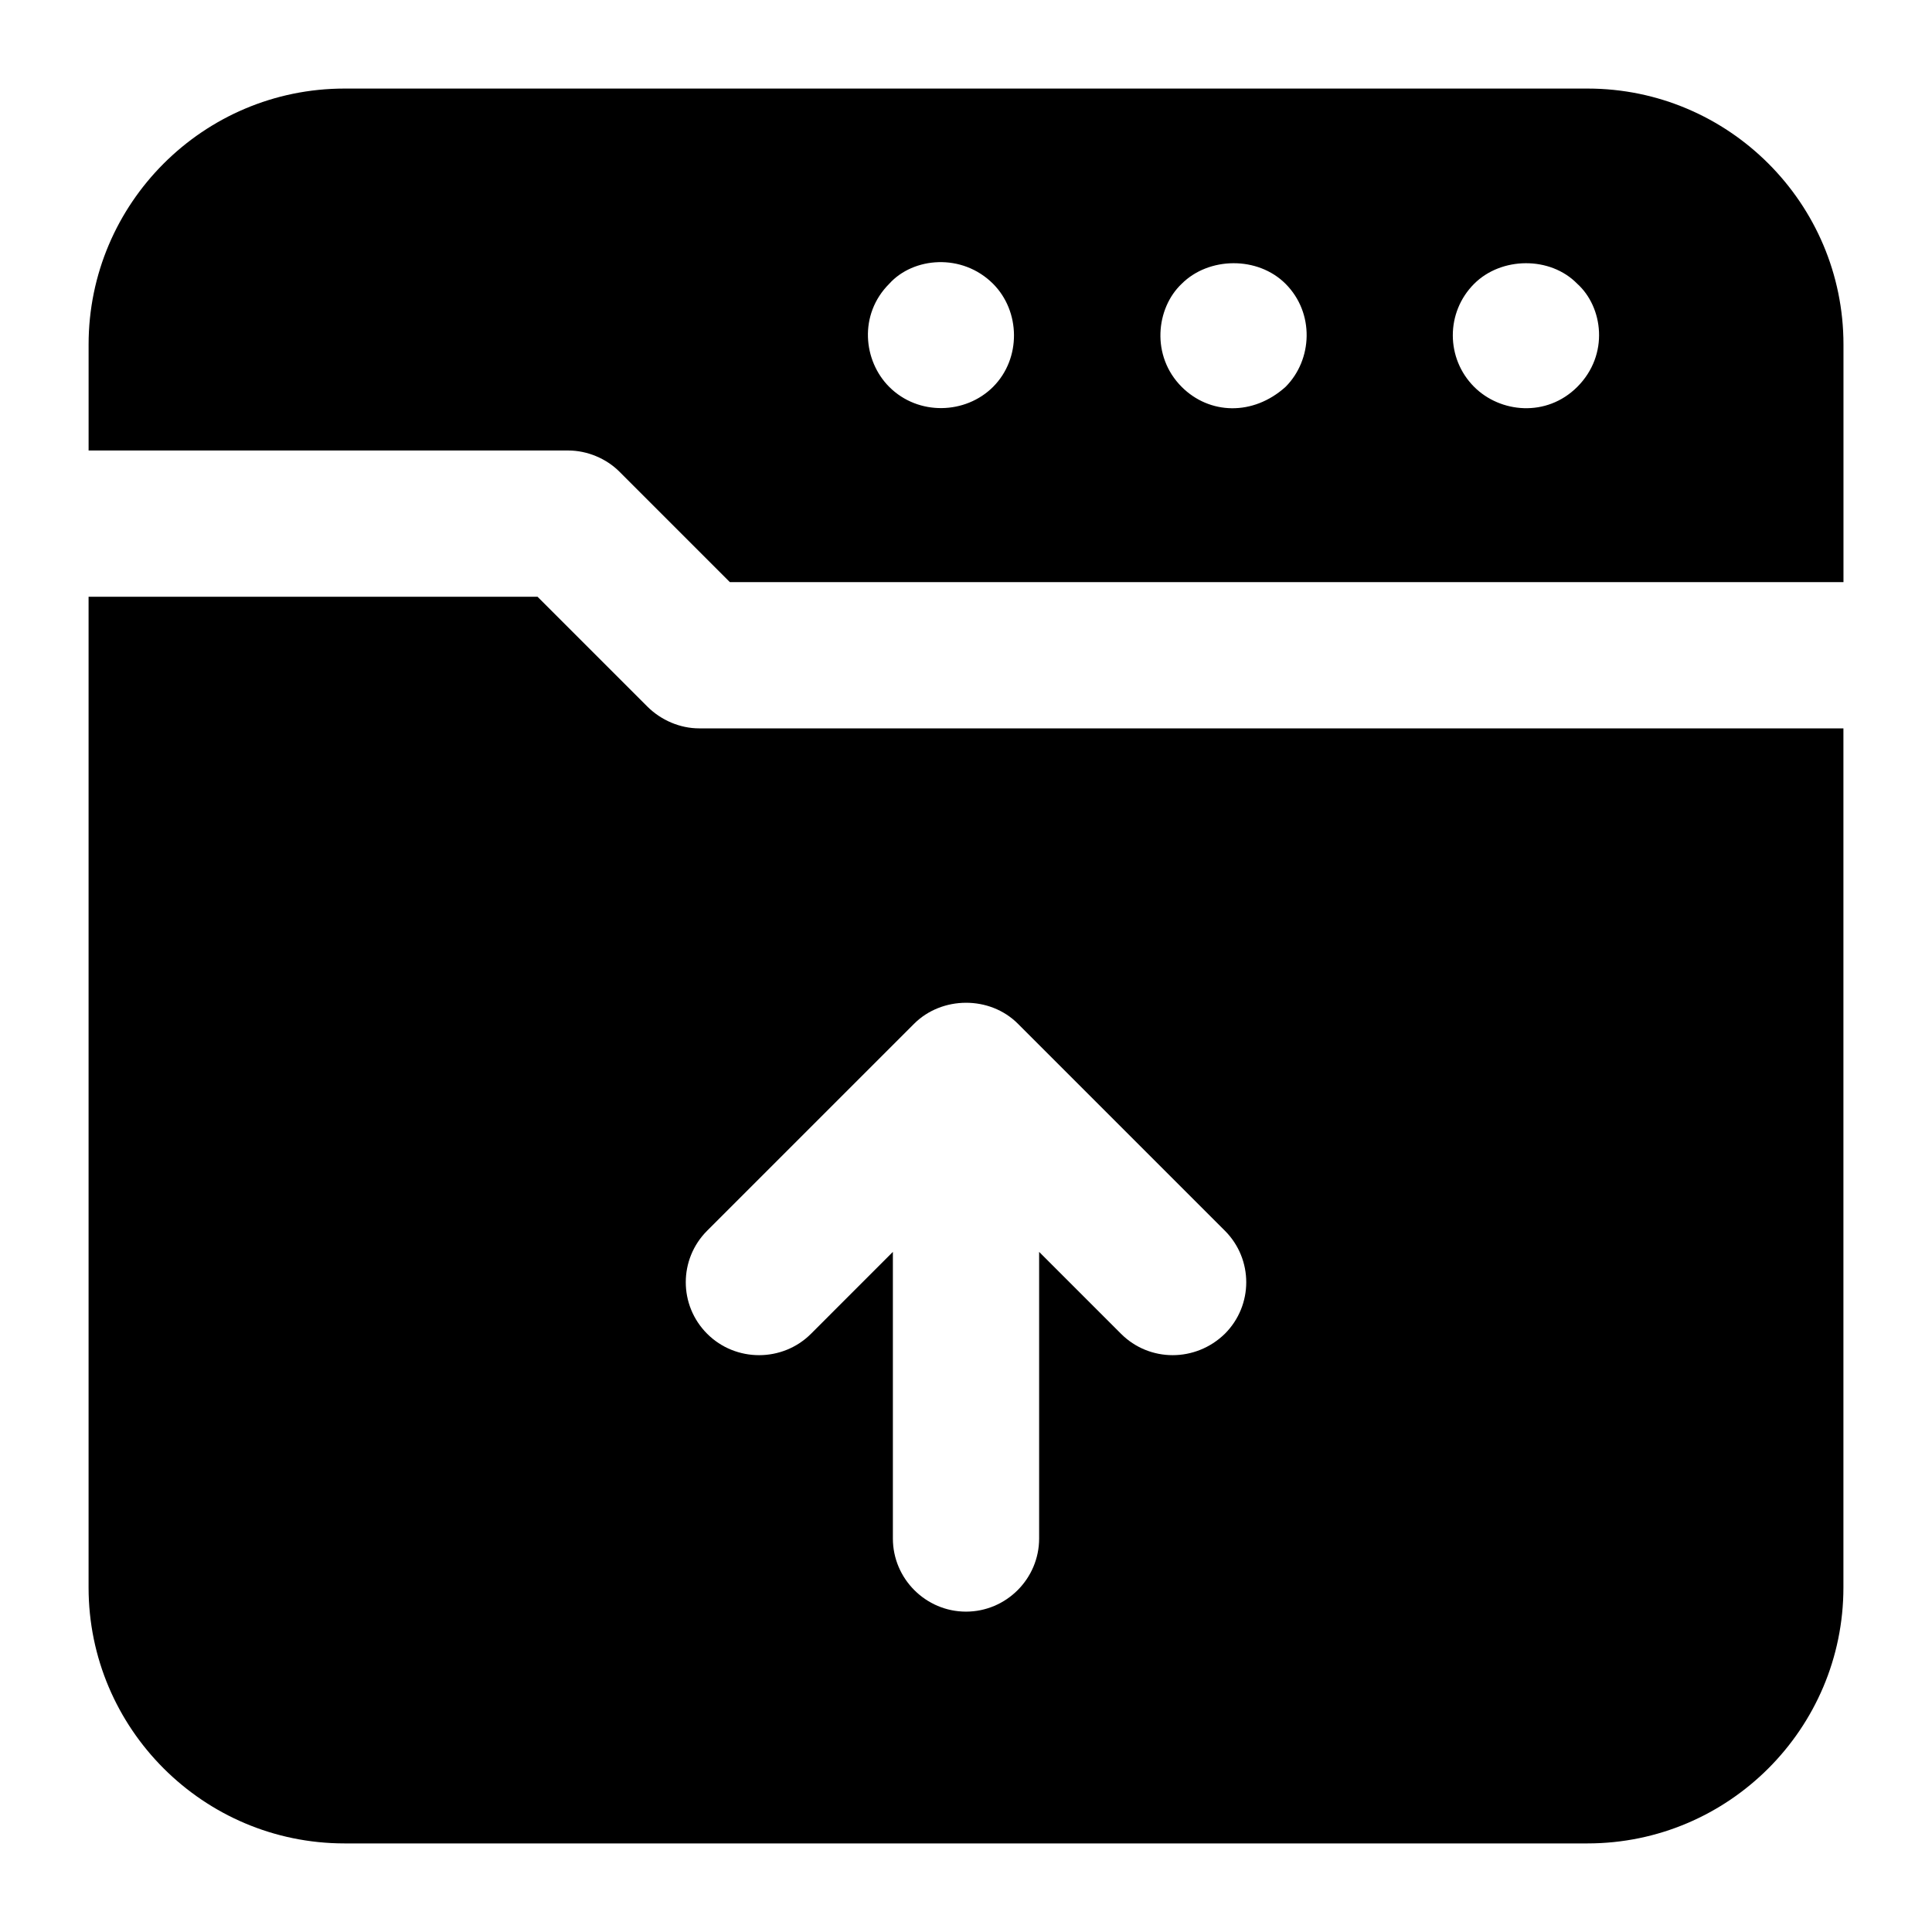
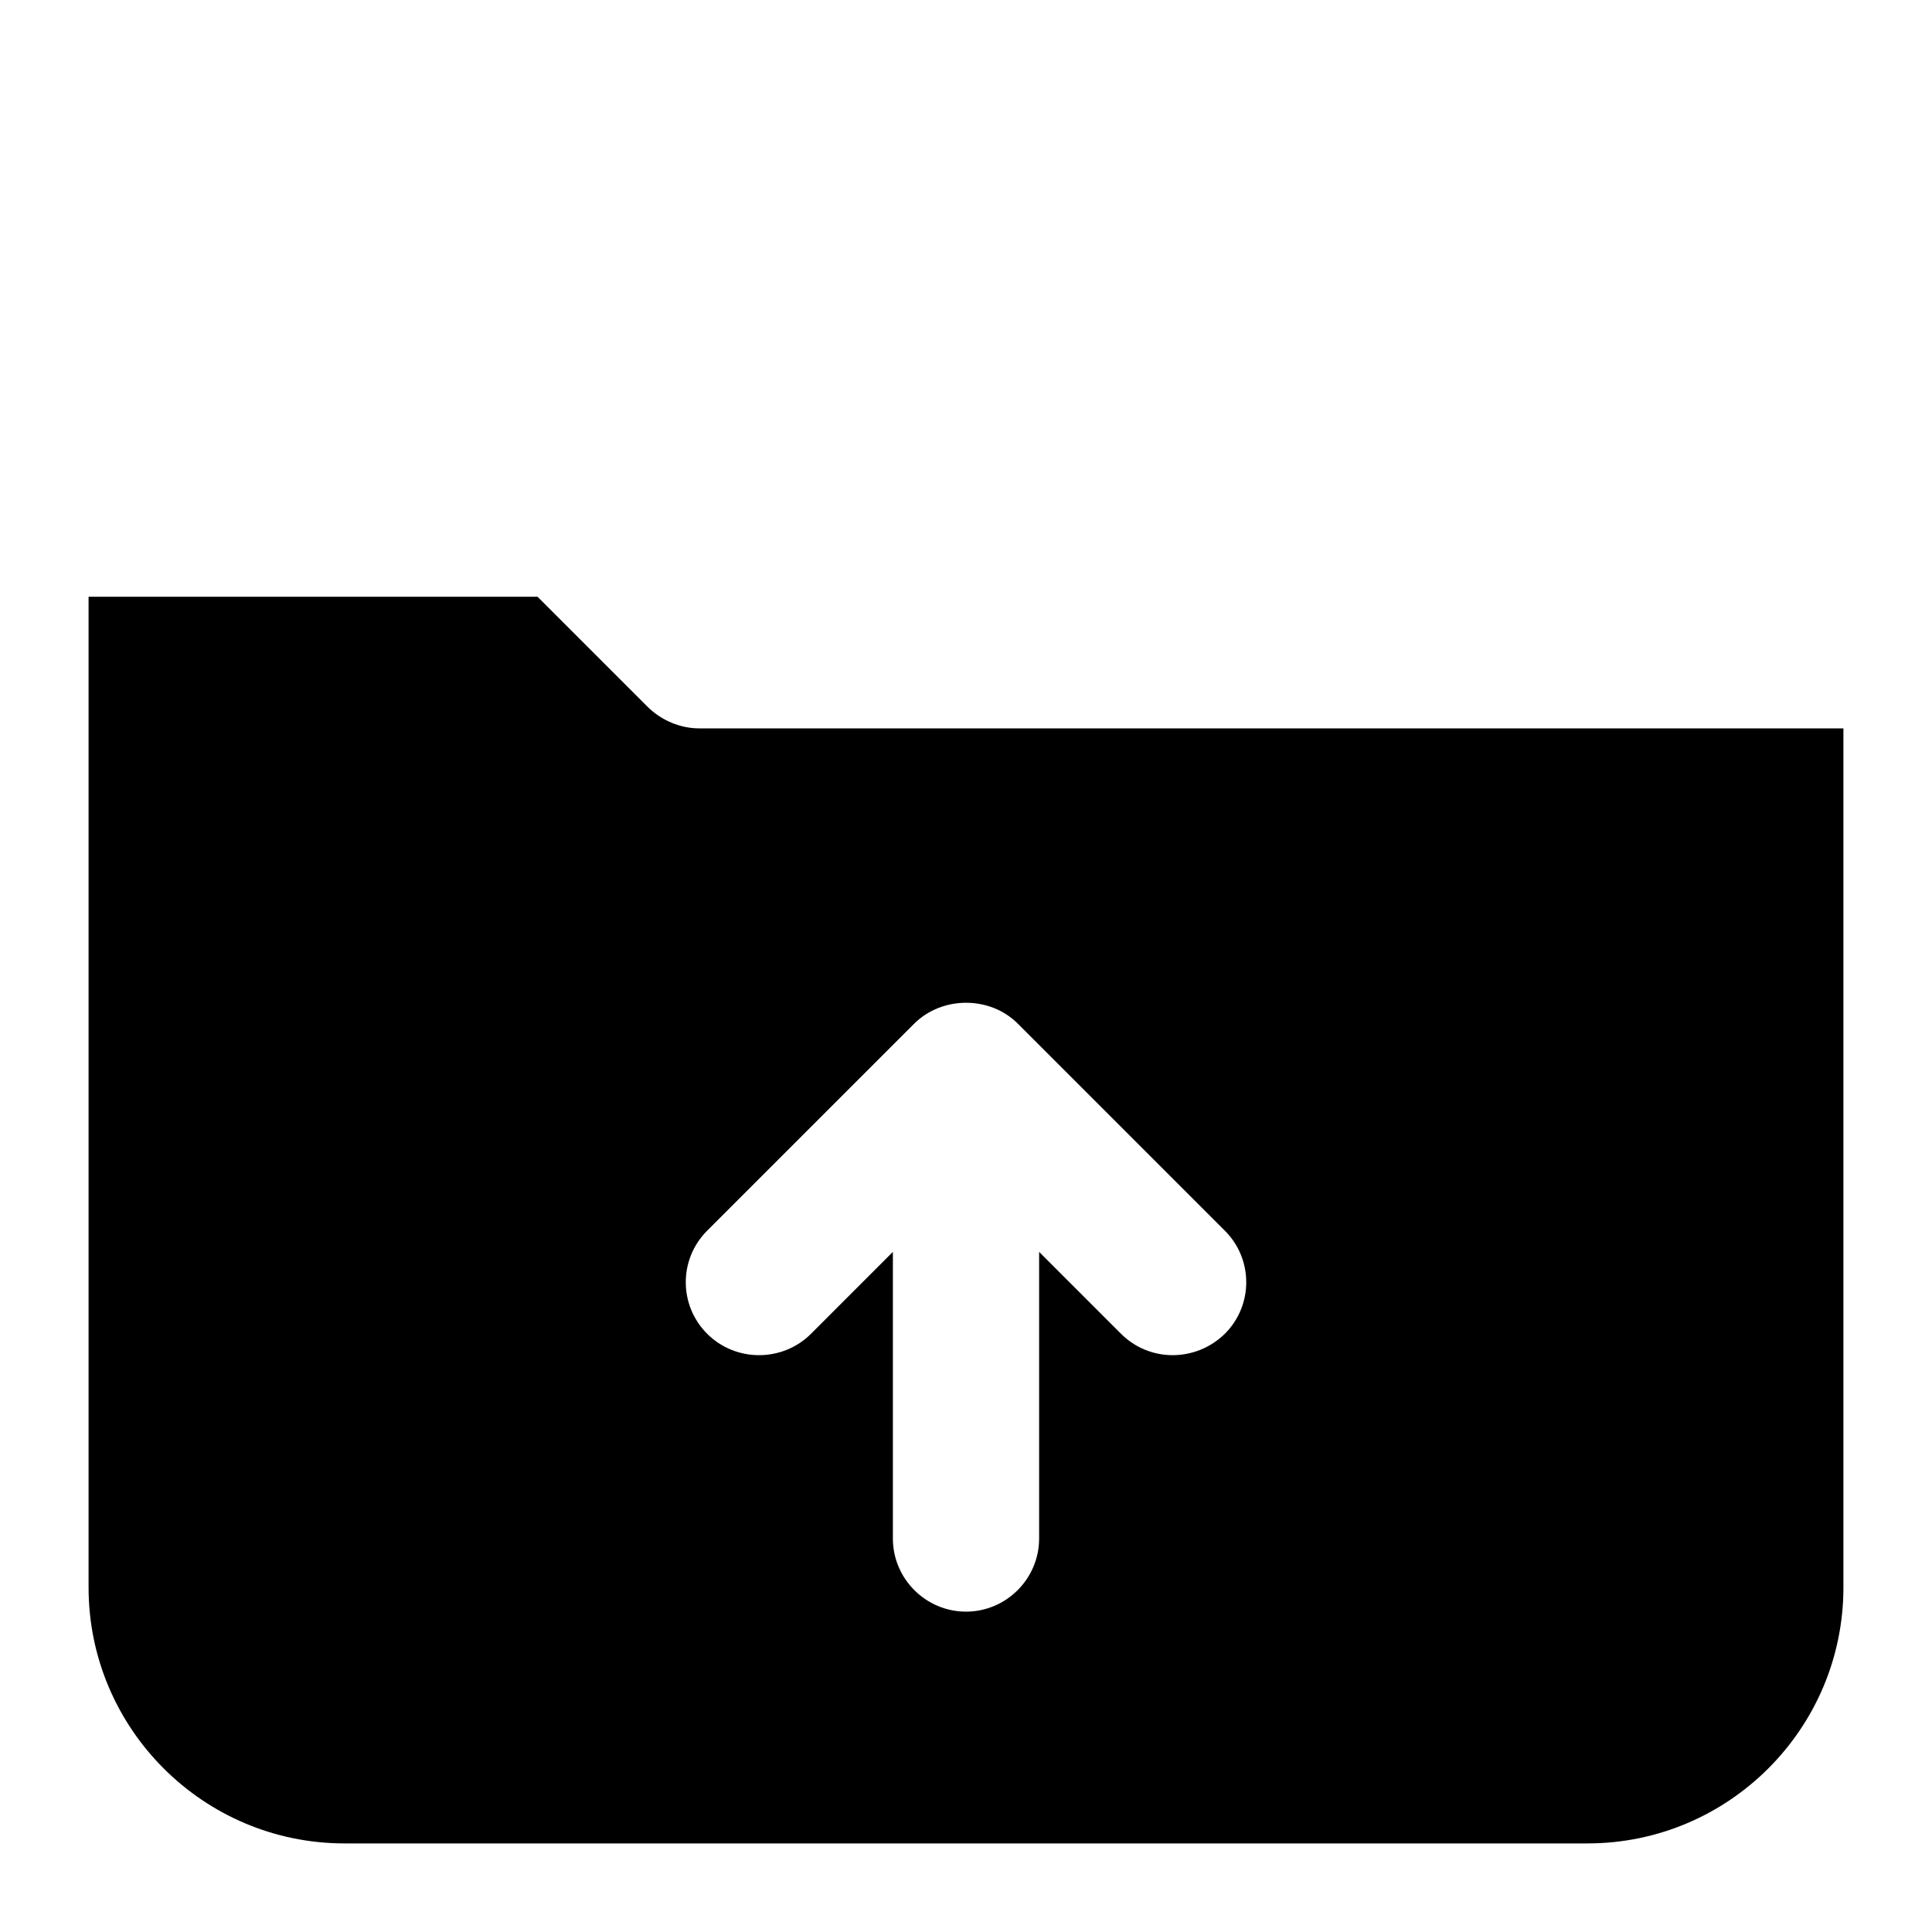
<svg xmlns="http://www.w3.org/2000/svg" fill="#000000" width="800px" height="800px" version="1.1" viewBox="144 144 512 512">
  <g>
    <path d="m315.52 331.21-29.066-29.066h-118.98v262.56c0 37.395 30.422 67.82 67.82 67.82h329.41c37.398 0 67.82-30.422 67.82-67.82v-227.68h-303.25c-5.039 0-10.078-2.133-13.758-5.812zm70.727 84.098c7.352-7.348 20.035-7.488 27.516 0l54.836 54.836c7.559 7.559 7.559 19.766 0 27.324-7.75 7.555-19.961 7.555-27.516 0l-21.703-21.703v75.957c0 10.656-8.719 19.379-19.379 19.379-10.656 0-19.379-8.719-19.379-19.379v-75.957l-21.699 21.703c-7.559 7.555-19.961 7.555-27.516 0-7.559-7.559-7.559-19.766 0-27.324z" />
-     <path d="m564.71 167.47h-329.41c-37.398 0-67.82 30.422-67.82 67.82v28.098h127.12c5.039 0 10.078 2.133 13.562 5.617l29.258 29.262h295.12v-62.977c0-37.398-30.422-67.82-67.82-67.82zm-157.54 79.059c-7.281 7.277-19.801 7.711-27.516 0-6.898-6.894-8.137-19.18 0-27.324 6.375-7.086 19.309-8.195 27.516 0 7.258 7.266 7.531 19.785 0 27.324zm77.508 0c-8.621 7.75-20.172 7.344-27.516 0-8.164-8.168-6.852-20.832 0-27.324 7.168-7.168 20.152-7.363 27.516 0 7.746 7.75 7.176 20.145 0 27.324zm77.316 0c-8.156 8.145-20.422 6.898-27.324 0-7.508-7.512-7.586-19.734 0-27.324 7.168-7.168 20.152-7.363 27.324 0 6.793 6.121 8.559 18.762 0 27.324z" />
  </g>
</svg>